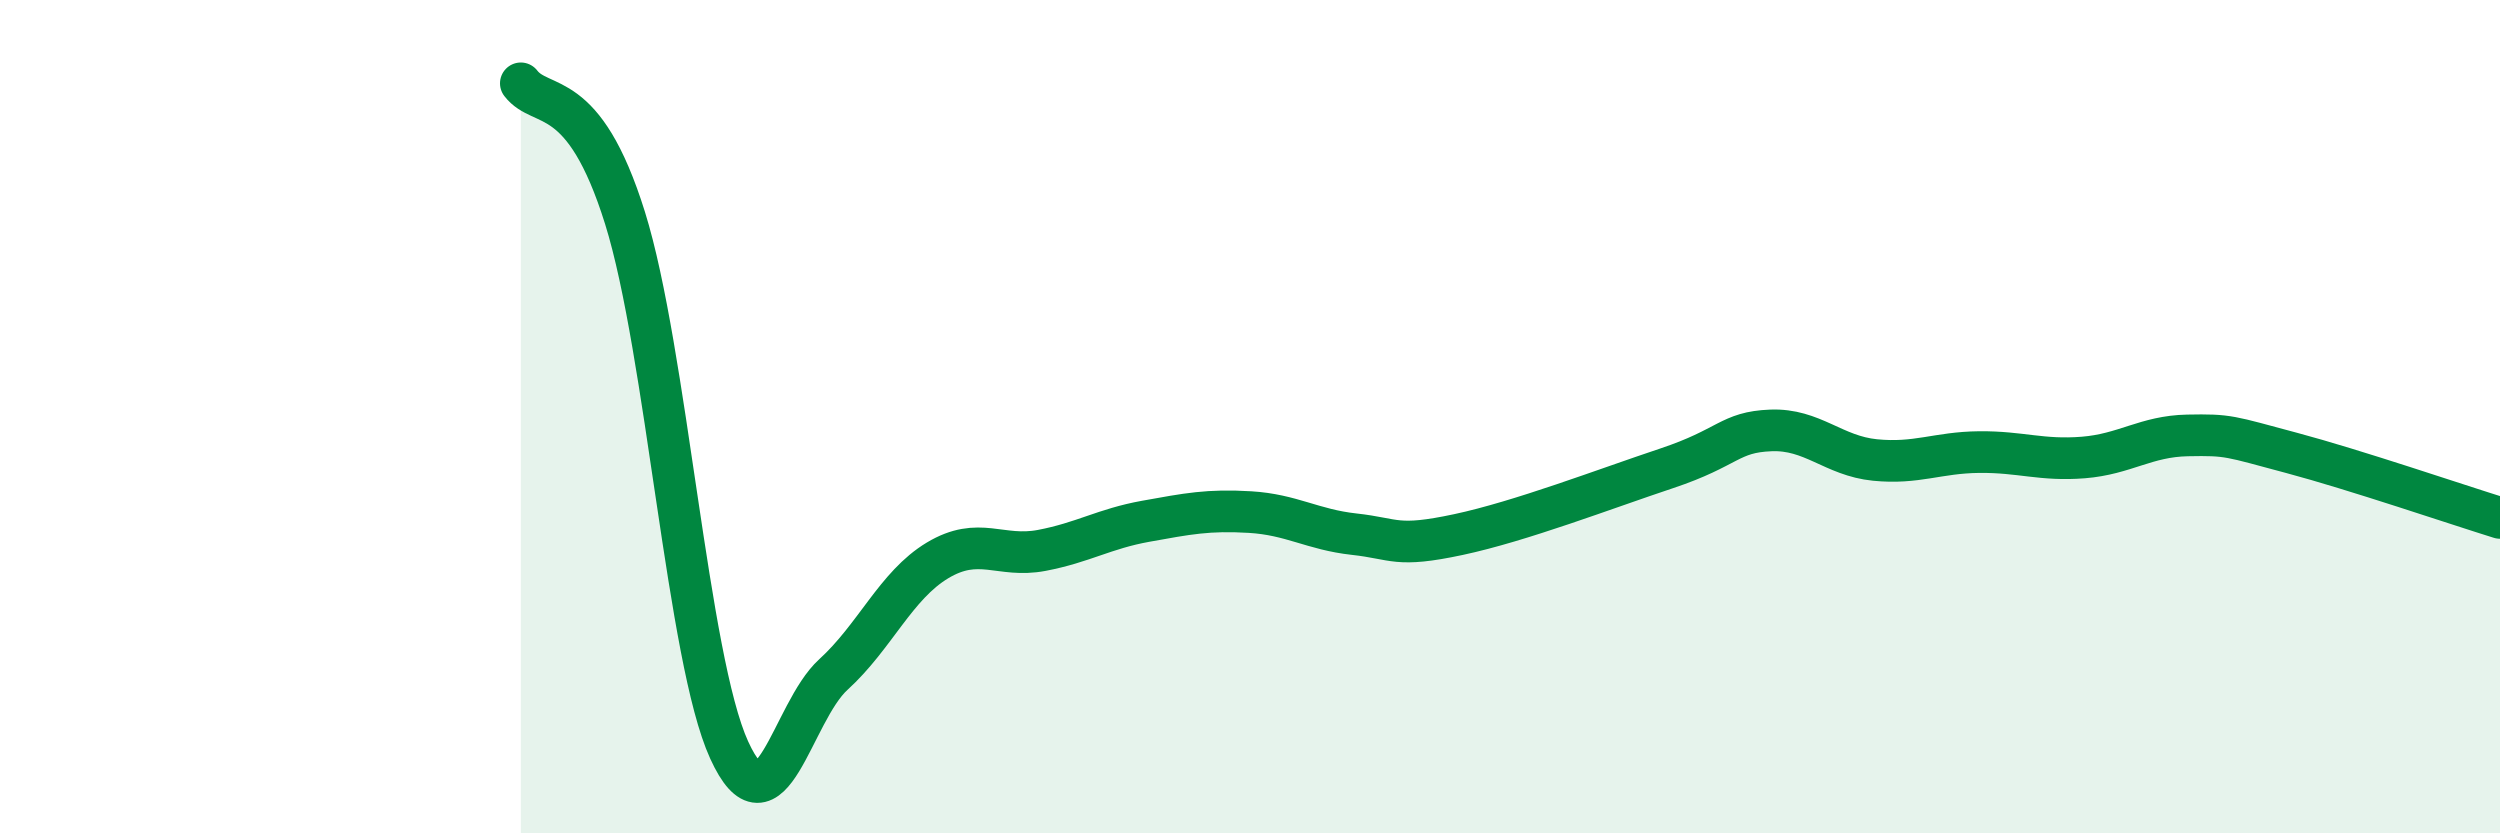
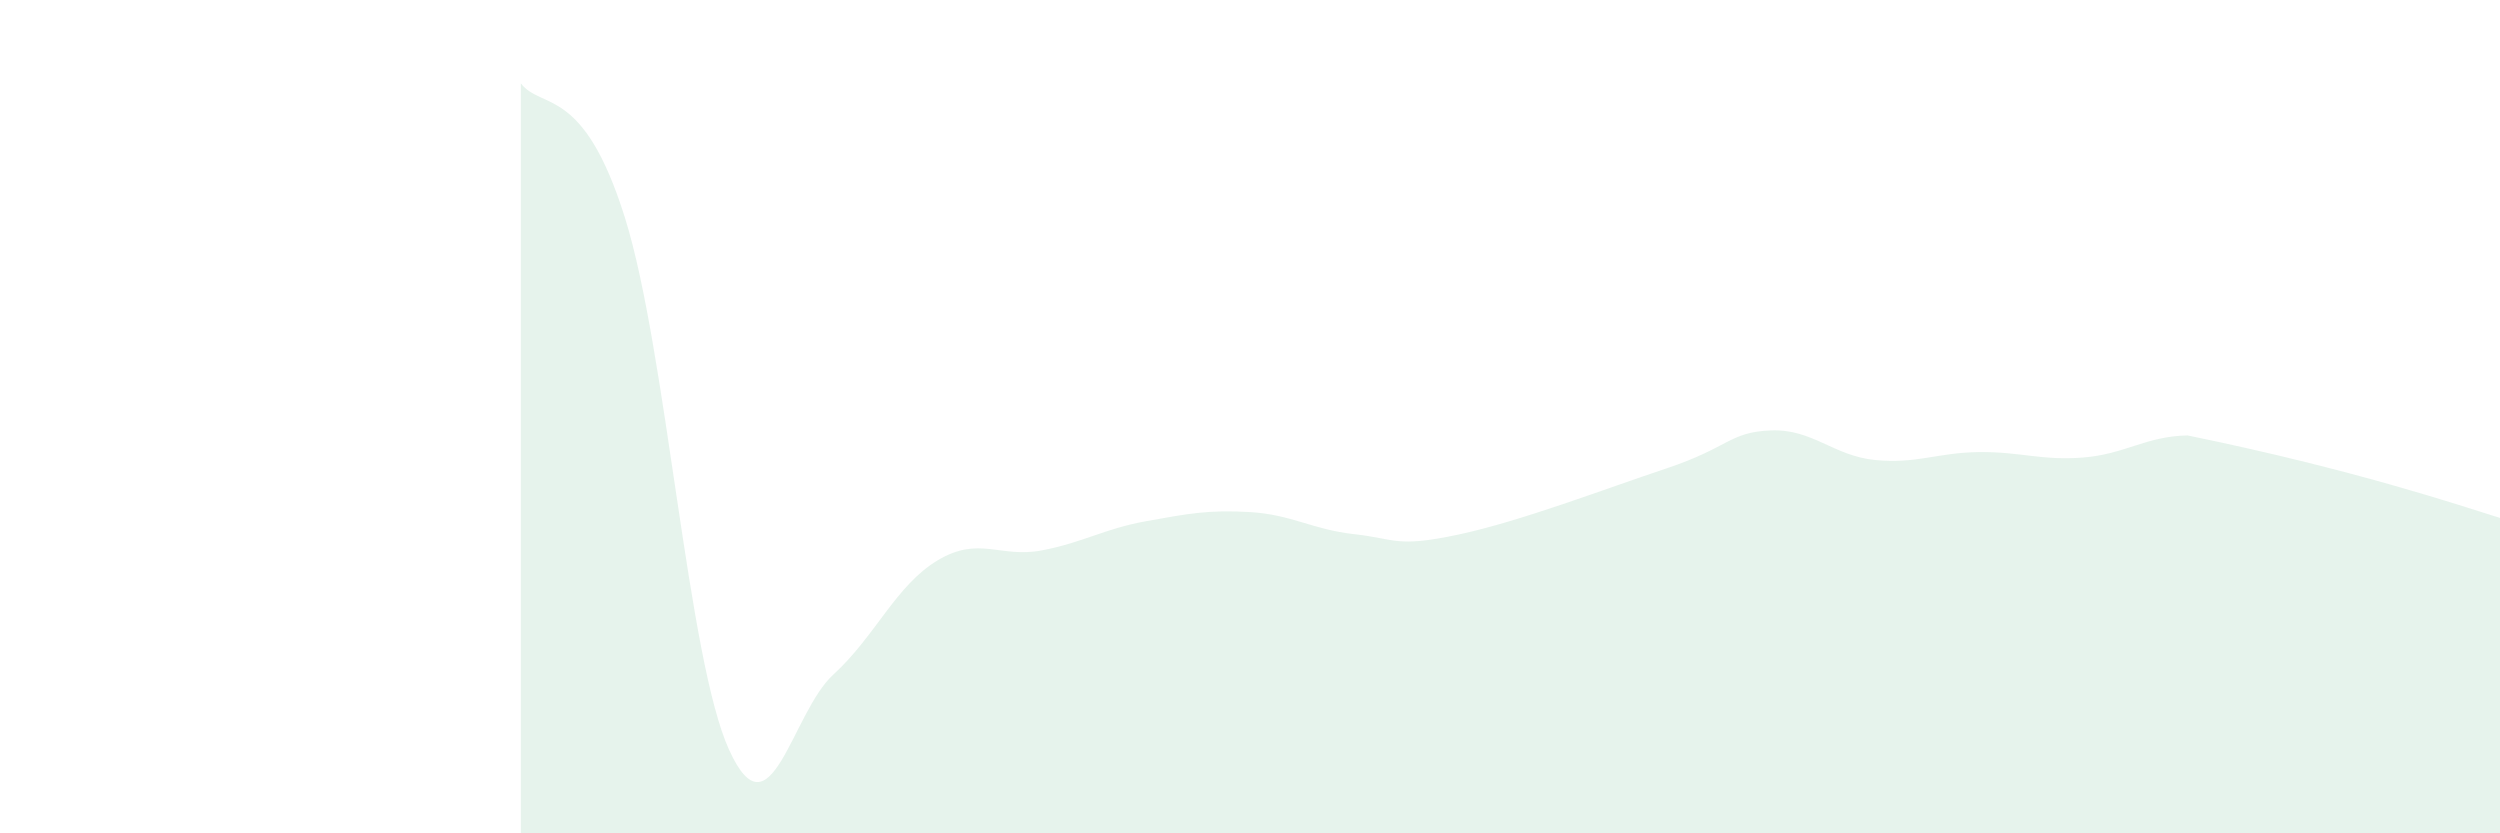
<svg xmlns="http://www.w3.org/2000/svg" width="60" height="20" viewBox="0 0 60 20">
-   <path d="M 12.5,2 C 13,2.65 14,2.03 15,5.23 C 16,8.43 16.5,15.81 17.5,18 C 18.5,20.19 19,17.1 20,16.19 C 21,15.28 21.5,14.05 22.5,13.45 C 23.5,12.85 24,13.4 25,13.21 C 26,13.02 26.5,12.69 27.5,12.51 C 28.5,12.33 29,12.23 30,12.29 C 31,12.35 31.5,12.71 32.5,12.82 C 33.5,12.93 33.5,13.15 35,12.83 C 36.5,12.51 38.5,11.74 40,11.24 C 41.5,10.74 41.5,10.37 42.5,10.33 C 43.5,10.29 44,10.94 45,11.04 C 46,11.14 46.5,10.86 47.5,10.85 C 48.5,10.84 49,11.06 50,10.98 C 51,10.9 51.5,10.47 52.5,10.45 C 53.5,10.43 53.5,10.47 55,10.87 C 56.5,11.27 59,12.12 60,12.43L60 20L12.5 20Z" fill="#008740" opacity="0.1" stroke-linecap="round" stroke-linejoin="round" />
-   <path d="M 12.5,2 C 13,2.65 14,2.03 15,5.23 C 16,8.43 16.5,15.81 17.5,18 C 18.5,20.19 19,17.1 20,16.19 C 21,15.28 21.5,14.05 22.5,13.45 C 23.5,12.85 24,13.4 25,13.21 C 26,13.02 26.5,12.69 27.5,12.51 C 28.5,12.33 29,12.23 30,12.29 C 31,12.35 31.5,12.71 32.5,12.82 C 33.5,12.93 33.5,13.15 35,12.83 C 36.5,12.51 38.5,11.74 40,11.24 C 41.5,10.74 41.5,10.37 42.5,10.33 C 43.5,10.29 44,10.94 45,11.04 C 46,11.14 46.5,10.86 47.5,10.85 C 48.5,10.84 49,11.06 50,10.98 C 51,10.9 51.5,10.47 52.5,10.45 C 53.5,10.43 53.5,10.47 55,10.87 C 56.5,11.27 59,12.12 60,12.43" stroke="#008740" stroke-width="1" fill="none" stroke-linecap="round" stroke-linejoin="round" />
+   <path d="M 12.5,2 C 13,2.65 14,2.03 15,5.23 C 16,8.43 16.5,15.81 17.5,18 C 18.5,20.19 19,17.1 20,16.19 C 21,15.28 21.5,14.05 22.5,13.45 C 23.5,12.85 24,13.4 25,13.21 C 26,13.02 26.5,12.69 27.5,12.51 C 28.5,12.33 29,12.23 30,12.29 C 31,12.35 31.5,12.71 32.5,12.82 C 33.5,12.93 33.5,13.15 35,12.83 C 36.5,12.51 38.5,11.74 40,11.24 C 41.5,10.74 41.5,10.37 42.5,10.33 C 43.5,10.29 44,10.94 45,11.04 C 46,11.14 46.5,10.86 47.5,10.85 C 48.5,10.84 49,11.06 50,10.98 C 51,10.9 51.5,10.47 52.5,10.45 C 56.5,11.27 59,12.12 60,12.43L60 20L12.5 20Z" fill="#008740" opacity="0.1" stroke-linecap="round" stroke-linejoin="round" />
</svg>